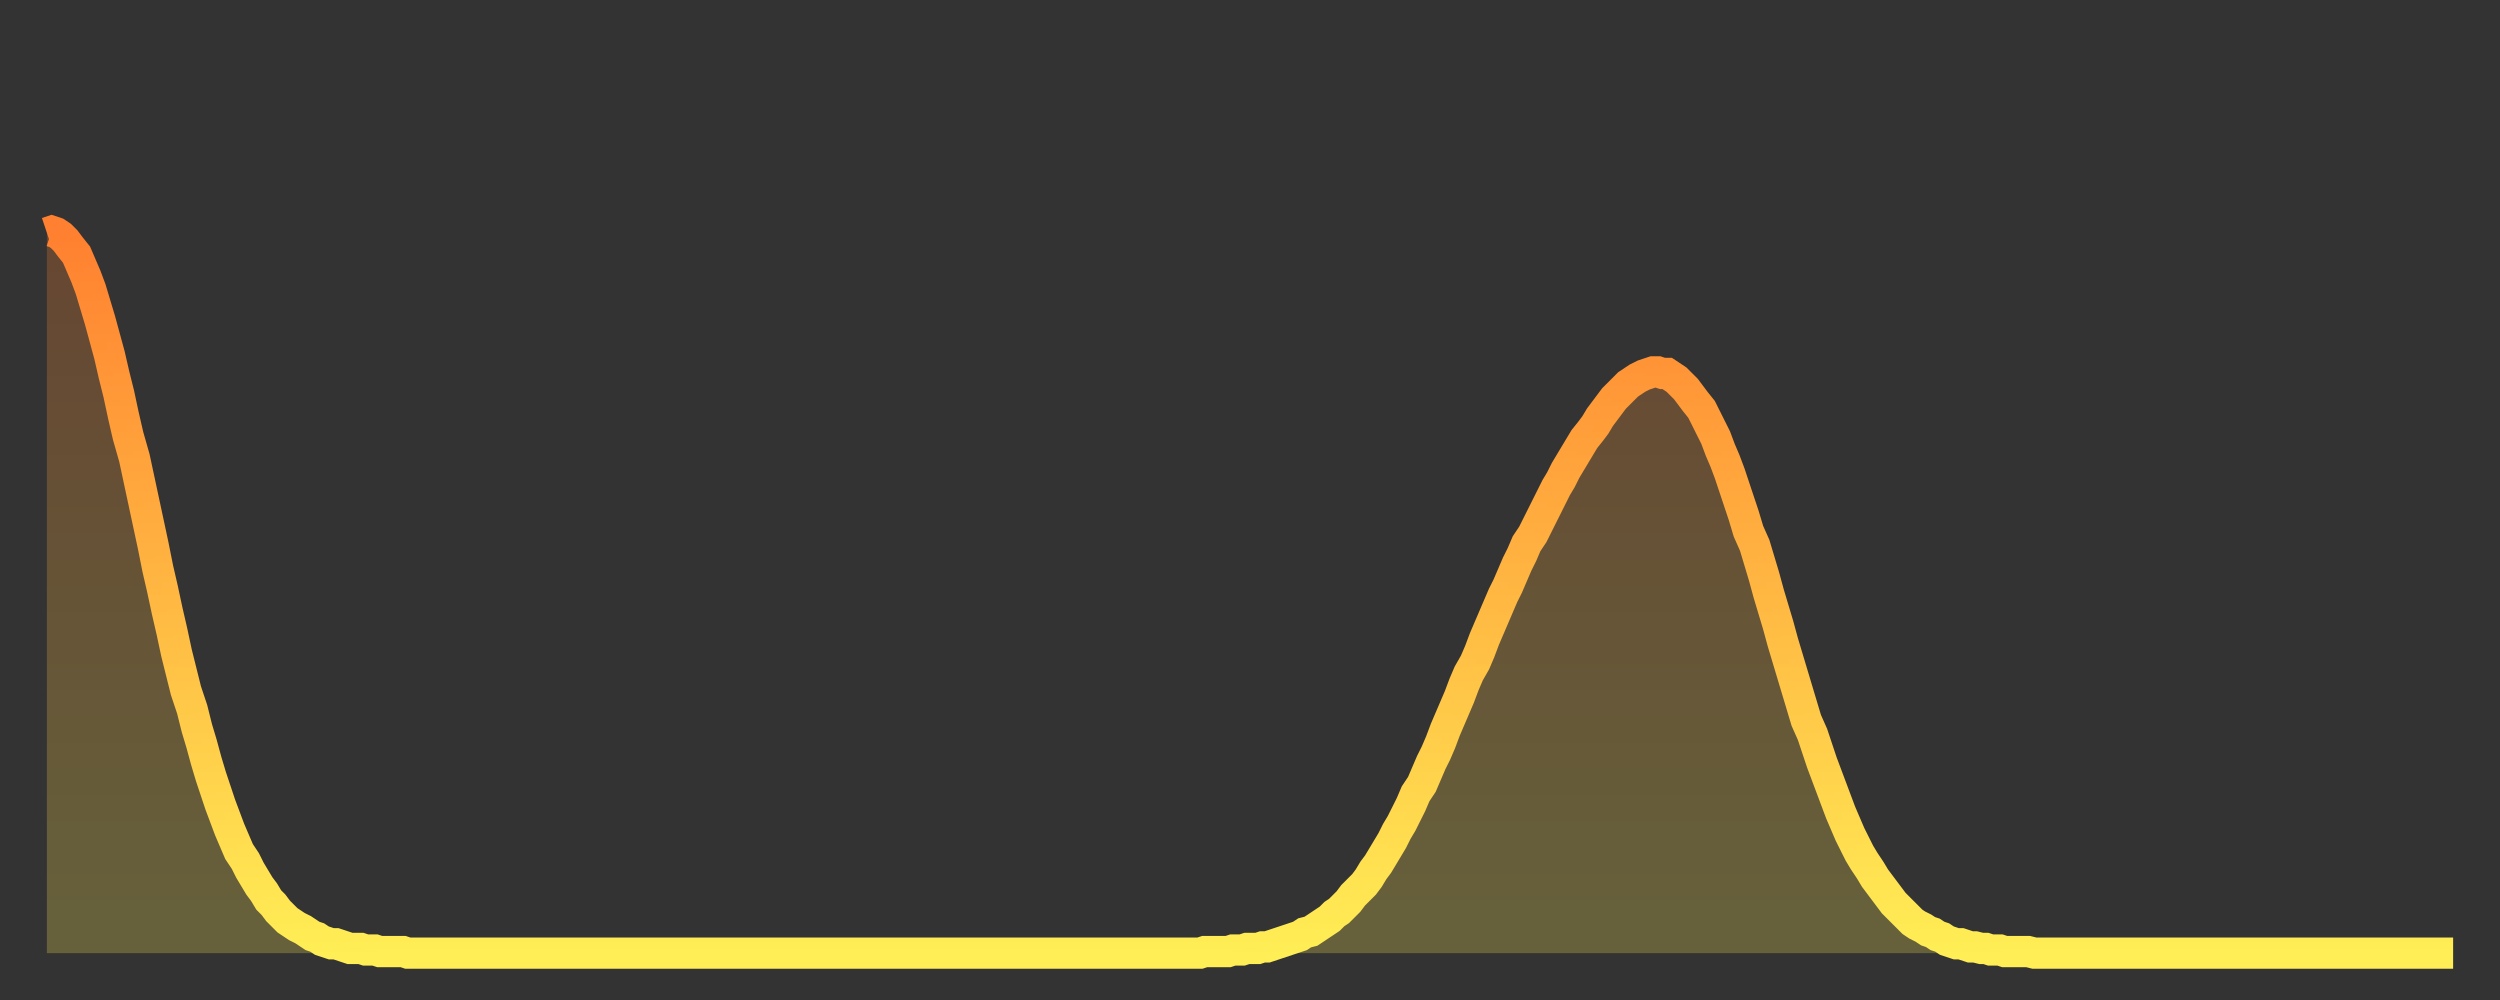
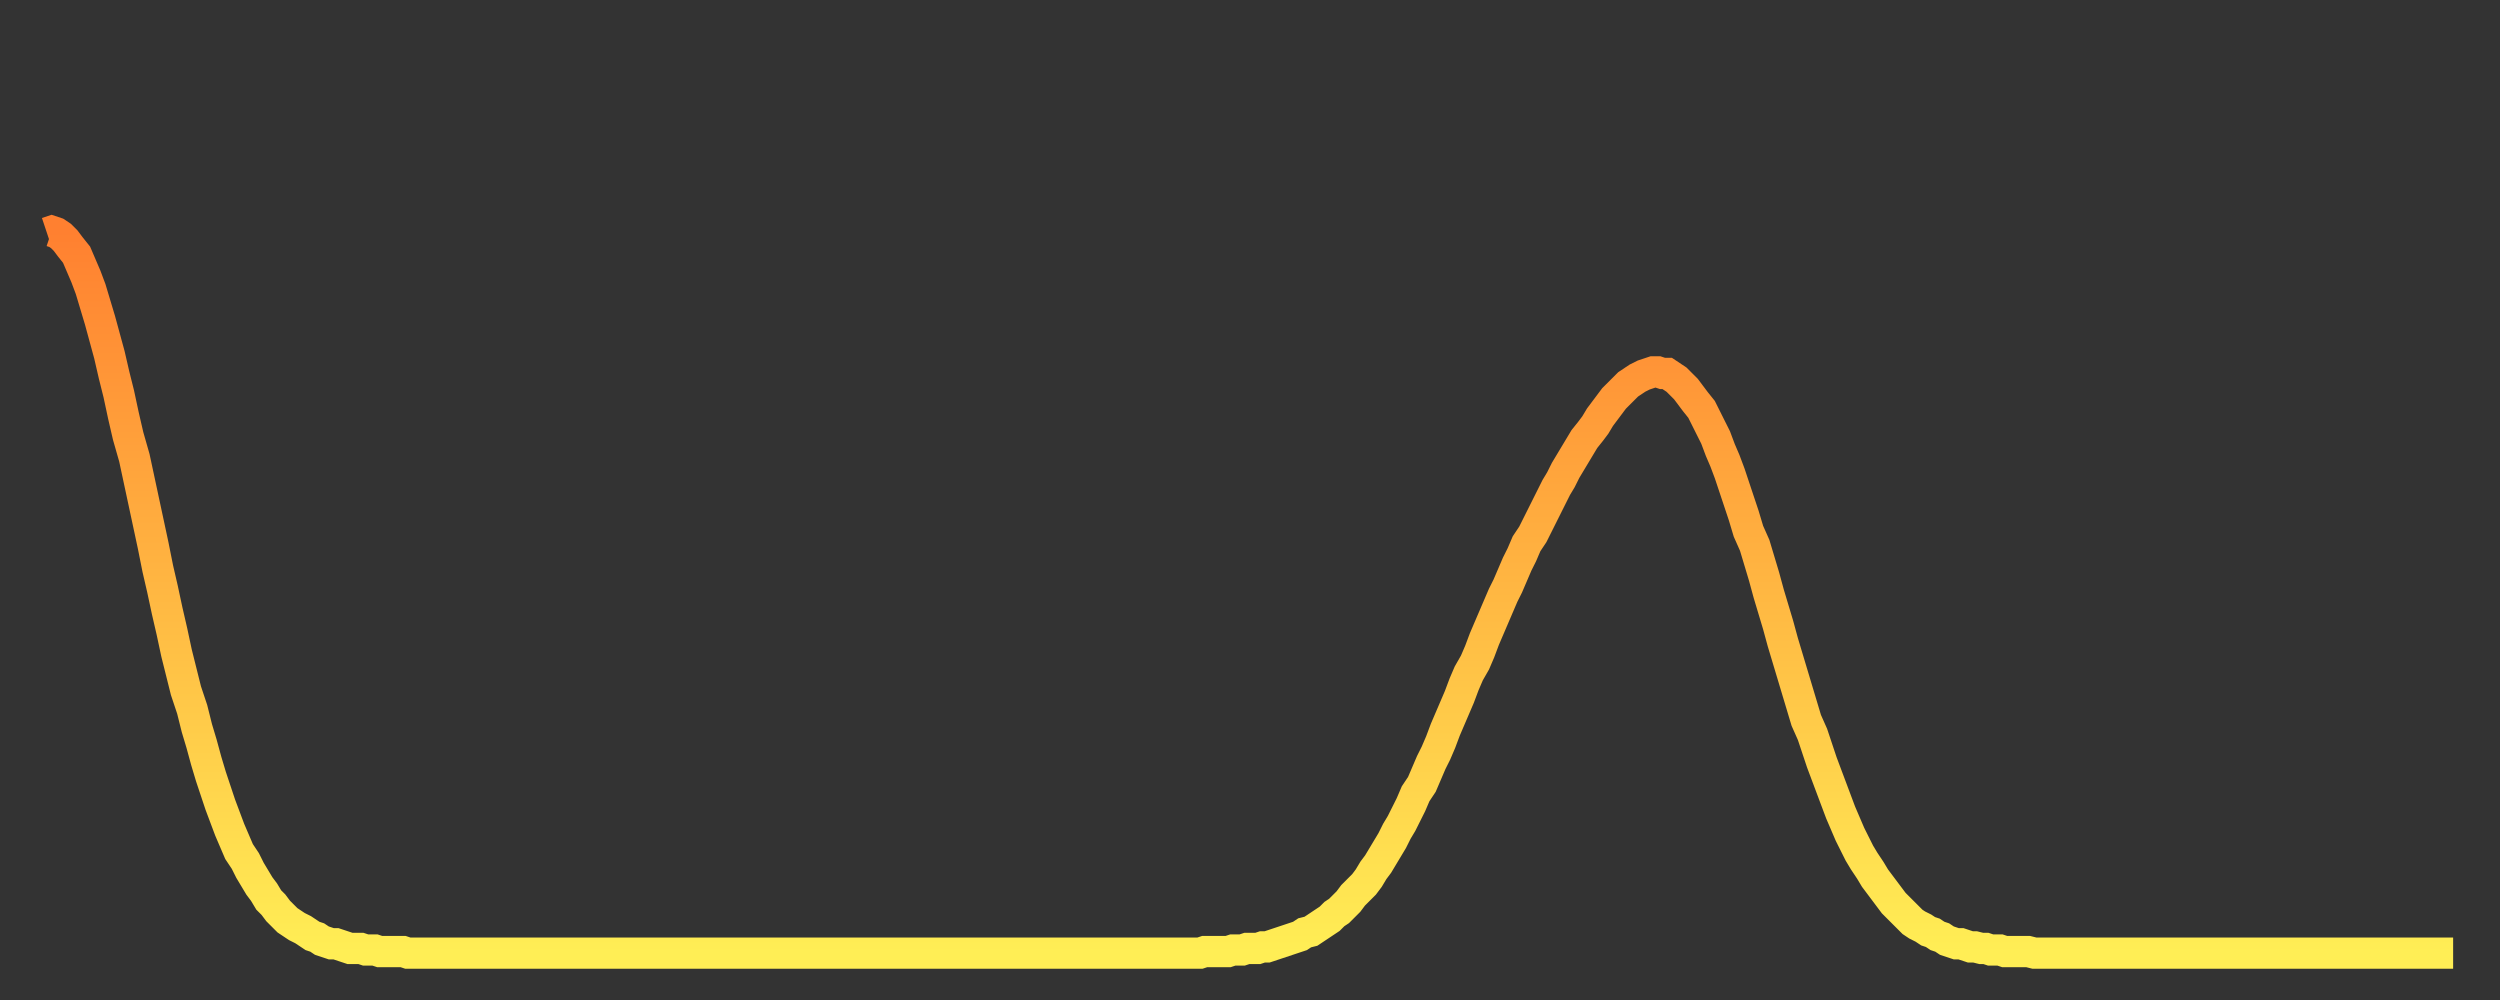
<svg xmlns="http://www.w3.org/2000/svg" baseProfile="full" height="64" version="1.1" width="160">
  <rect width="100%" height="100%" fill="#333333" stroke="none" />
  <defs>
    <linearGradient id="id188122" x1="0" x2="0" y1="0" y2="1">
      <stop offset="0%" stop-color="#ff8030" />
      <stop offset="50%" stop-color="#ffb742" />
      <stop offset="100%" stop-color="#ffee55" />
    </linearGradient>
  </defs>
  <g transform="translate(3,3)">
    <g>
      <path d="M 0.0 11.9 0.3 11.8 0.6 11.9 0.9 12.1 1.2 12.4 1.5 12.8 1.9 13.3 2.2 14.0 2.5 14.7 2.8 15.5 3.1 16.5 3.4 17.5 3.7 18.6 4.0 19.7 4.3 21.0 4.6 22.2 4.9 23.6 5.2 24.9 5.6 26.3 5.9 27.7 6.2 29.1 6.5 30.5 6.8 31.9 7.1 33.4 7.4 34.7 7.7 36.1 8.0 37.4 8.3 38.8 8.6 40.0 8.9 41.2 9.3 42.4 9.6 43.6 9.9 44.6 10.2 45.7 10.5 46.7 10.8 47.6 11.1 48.5 11.4 49.3 11.7 50.1 12.0 50.8 12.3 51.5 12.7 52.1 13.0 52.7 13.3 53.2 13.6 53.7 13.9 54.1 14.2 54.6 14.5 54.9 14.8 55.3 15.1 55.6 15.4 55.9 15.7 56.1 16.0 56.3 16.4 56.5 16.7 56.7 17.0 56.9 17.3 57.0 17.6 57.2 17.9 57.3 18.2 57.4 18.5 57.4 18.8 57.5 19.1 57.6 19.4 57.7 19.8 57.7 20.1 57.7 20.4 57.8 20.7 57.8 21.0 57.8 21.3 57.9 21.6 57.9 21.9 57.9 22.2 57.9 22.5 57.9 22.8 57.9 23.1 58.0 23.5 58.0 23.8 58.0 24.1 58.0 24.4 58.0 24.7 58.0 25.0 58.0 25.3 58.0 25.6 58.0 25.9 58.0 26.2 58.0 26.5 58.0 26.8 58.0 27.2 58.0 27.5 58.0 27.8 58.0 28.1 58.0 28.4 58.0 28.7 58.0 29.0 58.0 29.3 58.0 29.6 58.0 29.9 58.0 30.2 58.0 30.6 58.0 30.9 58.0 31.2 58.0 31.5 58.0 31.8 58.0 32.1 58.0 32.4 58.0 32.7 58.0 33.0 58.0 33.3 58.0 33.6 58.0 33.9 58.0 34.3 58.0 34.6 58.0 34.9 58.0 35.2 58.0 35.5 58.0 35.8 58.0 36.1 58.0 36.4 58.0 36.7 58.0 37.0 58.0 37.3 58.0 37.7 58.0 38.0 58.0 38.3 58.0 38.6 58.0 38.9 58.0 39.2 58.0 39.5 58.0 39.8 58.0 40.1 58.0 40.4 58.0 40.7 58.0 41.0 58.0 41.4 58.0 41.7 58.0 42.0 58.0 42.3 58.0 42.6 58.0 42.9 58.0 43.2 58.0 43.5 58.0 43.8 58.0 44.1 58.0 44.4 58.0 44.7 58.0 45.1 58.0 45.4 58.0 45.7 58.0 46.0 58.0 46.3 58.0 46.6 58.0 46.9 58.0 47.2 58.0 47.5 58.0 47.8 58.0 48.1 58.0 48.5 58.0 48.8 58.0 49.1 58.0 49.4 58.0 49.7 58.0 50.0 58.0 50.3 58.0 50.6 58.0 50.9 58.0 51.2 58.0 51.5 58.0 51.8 58.0 52.2 58.0 52.5 58.0 52.8 58.0 53.1 58.0 53.4 58.0 53.7 58.0 54.0 58.0 54.3 58.0 54.6 58.0 54.9 58.0 55.2 58.0 55.6 58.0 55.9 58.0 56.2 58.0 56.5 58.0 56.8 58.0 57.1 58.0 57.4 58.0 57.7 58.0 58.0 58.0 58.3 58.0 58.6 58.0 58.9 58.0 59.3 58.0 59.6 58.0 59.9 58.0 60.2 58.0 60.5 58.0 60.8 58.0 61.1 58.0 61.4 58.0 61.7 58.0 62.0 58.0 62.3 58.0 62.6 58.0 63.0 58.0 63.3 58.0 63.6 58.0 63.9 58.0 64.2 58.0 64.5 58.0 64.8 58.0 65.1 58.0 65.4 58.0 65.7 58.0 66.0 58.0 66.4 58.0 66.7 58.0 67.0 58.0 67.3 58.0 67.6 58.0 67.9 58.0 68.2 58.0 68.5 58.0 68.8 58.0 69.1 58.0 69.4 58.0 69.7 58.0 70.1 58.0 70.4 58.0 70.7 58.0 71.0 58.0 71.3 58.0 71.6 58.0 71.9 58.0 72.2 58.0 72.5 58.0 72.8 58.0 73.1 58.0 73.5 58.0 73.8 58.0 74.1 57.9 74.4 57.9 74.7 57.9 75.0 57.9 75.3 57.9 75.6 57.9 75.9 57.8 76.2 57.8 76.5 57.8 76.8 57.7 77.2 57.7 77.5 57.7 77.8 57.6 78.1 57.6 78.4 57.5 78.7 57.4 79.0 57.3 79.3 57.2 79.6 57.1 79.9 57.0 80.2 56.9 80.5 56.7 80.9 56.6 81.2 56.4 81.5 56.2 81.8 56.0 82.1 55.8 82.4 55.5 82.7 55.3 83.0 55.0 83.3 54.7 83.6 54.3 83.9 54.0 84.3 53.6 84.6 53.2 84.9 52.7 85.2 52.3 85.5 51.8 85.8 51.3 86.1 50.8 86.4 50.2 86.7 49.7 87.0 49.1 87.3 48.5 87.6 47.8 88.0 47.2 88.3 46.5 88.6 45.8 88.9 45.2 89.2 44.5 89.5 43.7 89.8 43.0 90.1 42.3 90.4 41.6 90.7 40.8 91.0 40.1 91.4 39.4 91.7 38.7 92.0 37.9 92.3 37.2 92.6 36.5 92.9 35.8 93.2 35.1 93.5 34.5 93.8 33.8 94.1 33.1 94.4 32.5 94.7 31.8 95.1 31.2 95.4 30.6 95.7 30.0 96.0 29.4 96.3 28.8 96.6 28.2 96.9 27.7 97.2 27.1 97.5 26.6 97.8 26.1 98.1 25.6 98.4 25.1 98.8 24.6 99.1 24.2 99.4 23.7 99.7 23.3 100.0 22.9 100.3 22.5 100.6 22.2 100.9 21.9 101.2 21.6 101.5 21.4 101.8 21.2 102.2 21.0 102.5 20.9 102.8 20.8 103.1 20.8 103.4 20.9 103.7 20.9 104.0 21.1 104.3 21.3 104.6 21.6 104.9 21.9 105.2 22.3 105.5 22.7 105.9 23.2 106.2 23.8 106.5 24.4 106.8 25.0 107.1 25.8 107.4 26.5 107.7 27.3 108.0 28.2 108.3 29.1 108.6 30.0 108.9 31.0 109.3 31.9 109.6 32.9 109.9 33.9 110.2 35.0 110.5 36.0 110.8 37.0 111.1 38.1 111.4 39.1 111.7 40.1 112.0 41.1 112.3 42.1 112.6 43.1 113.0 44.0 113.3 44.9 113.6 45.8 113.9 46.6 114.2 47.4 114.5 48.2 114.8 49.0 115.1 49.7 115.4 50.4 115.7 51.0 116.0 51.6 116.3 52.1 116.7 52.7 117.0 53.2 117.3 53.6 117.6 54.0 117.9 54.4 118.2 54.8 118.5 55.1 118.8 55.4 119.1 55.7 119.4 56.0 119.7 56.2 120.1 56.4 120.4 56.6 120.7 56.7 121.0 56.9 121.3 57.0 121.6 57.2 121.9 57.3 122.2 57.4 122.5 57.4 122.8 57.5 123.1 57.6 123.4 57.6 123.8 57.7 124.1 57.7 124.4 57.8 124.7 57.8 125.0 57.8 125.3 57.9 125.6 57.9 125.9 57.9 126.2 57.9 126.5 57.9 126.8 57.9 127.2 58.0 127.5 58.0 127.8 58.0 128.1 58.0 128.4 58.0 128.7 58.0 129.0 58.0 129.3 58.0 129.6 58.0 129.9 58.0 130.2 58.0 130.5 58.0 130.9 58.0 131.2 58.0 131.5 58.0 131.8 58.0 132.1 58.0 132.4 58.0 132.7 58.0 133.0 58.0 133.3 58.0 133.6 58.0 133.9 58.0 134.2 58.0 134.6 58.0 134.9 58.0 135.2 58.0 135.5 58.0 135.8 58.0 136.1 58.0 136.4 58.0 136.7 58.0 137.0 58.0 137.3 58.0 137.6 58.0 138.0 58.0 138.3 58.0 138.6 58.0 138.9 58.0 139.2 58.0 139.5 58.0 139.8 58.0 140.1 58.0 140.4 58.0 140.7 58.0 141.0 58.0 141.3 58.0 141.7 58.0 142.0 58.0 142.3 58.0 142.6 58.0 142.9 58.0 143.2 58.0 143.5 58.0 143.8 58.0 144.1 58.0 144.4 58.0 144.7 58.0 145.1 58.0 145.4 58.0 145.7 58.0 146.0 58.0 146.3 58.0 146.6 58.0 146.9 58.0 147.2 58.0 147.5 58.0 147.8 58.0 148.1 58.0 148.4 58.0 148.8 58.0 149.1 58.0 149.4 58.0 149.7 58.0 150.0 58.0 150.3 58.0 150.6 58.0 150.9 58.0 151.2 58.0 151.5 58.0 151.8 58.0 152.1 58.0 152.5 58.0 152.8 58.0 153.1 58.0 153.4 58.0 153.7 58.0 154.0 58.0" fill="none" id="graph-curve" opacity="1" stroke="url(#id188122)" stroke-width="2" />
-       <path d="M 0 58 L 0.0 11.9 0.3 11.8 0.6 11.9 0.9 12.1 1.2 12.4 1.5 12.8 1.9 13.3 2.2 14.0 2.5 14.7 2.8 15.5 3.1 16.5 3.4 17.5 3.7 18.6 4.0 19.7 4.3 21.0 4.6 22.2 4.9 23.6 5.2 24.9 5.6 26.3 5.9 27.7 6.2 29.1 6.5 30.5 6.8 31.9 7.1 33.4 7.4 34.7 7.7 36.1 8.0 37.4 8.3 38.8 8.6 40.0 8.9 41.2 9.3 42.4 9.6 43.6 9.9 44.6 10.2 45.7 10.5 46.7 10.8 47.6 11.1 48.5 11.4 49.3 11.7 50.1 12.0 50.8 12.3 51.5 12.7 52.1 13.0 52.7 13.3 53.2 13.6 53.7 13.9 54.1 14.2 54.6 14.5 54.9 14.8 55.3 15.1 55.6 15.4 55.9 15.7 56.1 16.0 56.3 16.4 56.5 16.7 56.7 17.0 56.9 17.3 57.0 17.6 57.2 17.9 57.3 18.2 57.4 18.5 57.4 18.8 57.5 19.1 57.6 19.4 57.7 19.8 57.7 20.1 57.7 20.4 57.8 20.7 57.8 21.0 57.8 21.3 57.9 21.6 57.9 21.9 57.9 22.2 57.9 22.5 57.9 22.8 57.9 23.1 58.0 23.5 58.0 23.8 58.0 24.1 58.0 24.4 58.0 24.7 58.0 25.0 58.0 25.3 58.0 25.6 58.0 25.9 58.0 26.2 58.0 26.5 58.0 26.8 58.0 27.2 58.0 27.5 58.0 27.8 58.0 28.1 58.0 28.4 58.0 28.7 58.0 29.0 58.0 29.3 58.0 29.6 58.0 29.9 58.0 30.2 58.0 30.6 58.0 30.9 58.0 31.2 58.0 31.5 58.0 31.8 58.0 32.1 58.0 32.4 58.0 32.7 58.0 33.0 58.0 33.3 58.0 33.6 58.0 33.9 58.0 34.3 58.0 34.6 58.0 34.9 58.0 35.2 58.0 35.5 58.0 35.8 58.0 36.1 58.0 36.4 58.0 36.7 58.0 37.0 58.0 37.3 58.0 37.7 58.0 38.0 58.0 38.3 58.0 38.6 58.0 38.9 58.0 39.2 58.0 39.5 58.0 39.8 58.0 40.1 58.0 40.4 58.0 40.7 58.0 41.0 58.0 41.4 58.0 41.7 58.0 42.0 58.0 42.3 58.0 42.6 58.0 42.9 58.0 43.2 58.0 43.5 58.0 43.8 58.0 44.1 58.0 44.4 58.0 44.7 58.0 45.1 58.0 45.4 58.0 45.7 58.0 46.0 58.0 46.3 58.0 46.6 58.0 46.9 58.0 47.2 58.0 47.5 58.0 47.8 58.0 48.1 58.0 48.5 58.0 48.8 58.0 49.1 58.0 49.4 58.0 49.7 58.0 50.0 58.0 50.3 58.0 50.6 58.0 50.9 58.0 51.2 58.0 51.5 58.0 51.8 58.0 52.2 58.0 52.5 58.0 52.8 58.0 53.1 58.0 53.4 58.0 53.7 58.0 54.0 58.0 54.3 58.0 54.6 58.0 54.9 58.0 55.2 58.0 55.6 58.0 55.9 58.0 56.2 58.0 56.5 58.0 56.8 58.0 57.1 58.0 57.4 58.0 57.7 58.0 58.0 58.0 58.3 58.0 58.6 58.0 58.9 58.0 59.3 58.0 59.6 58.0 59.9 58.0 60.2 58.0 60.5 58.0 60.8 58.0 61.1 58.0 61.4 58.0 61.7 58.0 62.0 58.0 62.3 58.0 62.6 58.0 63.0 58.0 63.3 58.0 63.6 58.0 63.9 58.0 64.2 58.0 64.5 58.0 64.8 58.0 65.1 58.0 65.4 58.0 65.7 58.0 66.0 58.0 66.4 58.0 66.7 58.0 67.0 58.0 67.3 58.0 67.6 58.0 67.9 58.0 68.2 58.0 68.5 58.0 68.8 58.0 69.1 58.0 69.4 58.0 69.7 58.0 70.1 58.0 70.4 58.0 70.7 58.0 71.0 58.0 71.3 58.0 71.6 58.0 71.9 58.0 72.2 58.0 72.5 58.0 72.8 58.0 73.1 58.0 73.5 58.0 73.8 58.0 74.1 57.9 74.4 57.9 74.7 57.9 75.0 57.9 75.3 57.9 75.6 57.9 75.9 57.8 76.2 57.8 76.5 57.8 76.8 57.7 77.2 57.7 77.5 57.7 77.8 57.6 78.1 57.6 78.4 57.5 78.7 57.4 79.0 57.3 79.3 57.2 79.6 57.1 79.9 57.0 80.2 56.9 80.5 56.7 80.9 56.6 81.2 56.4 81.5 56.2 81.8 56.0 82.1 55.8 82.4 55.5 82.7 55.3 83.0 55.0 83.3 54.7 83.6 54.3 83.9 54.0 84.3 53.6 84.6 53.2 84.9 52.7 85.2 52.3 85.5 51.8 85.8 51.3 86.1 50.8 86.4 50.2 86.7 49.7 87.0 49.1 87.3 48.5 87.6 47.8 88.0 47.2 88.3 46.5 88.6 45.8 88.9 45.2 89.2 44.5 89.5 43.7 89.8 43.0 90.1 42.3 90.4 41.6 90.7 40.8 91.0 40.1 91.4 39.4 91.7 38.7 92.0 37.9 92.3 37.2 92.6 36.5 92.9 35.8 93.2 35.1 93.5 34.5 93.8 33.8 94.1 33.1 94.4 32.5 94.7 31.8 95.1 31.2 95.4 30.6 95.7 30.0 96.0 29.4 96.3 28.8 96.6 28.2 96.9 27.7 97.2 27.1 97.5 26.6 97.8 26.1 98.1 25.6 98.4 25.1 98.8 24.6 99.1 24.2 99.4 23.7 99.7 23.3 100.0 22.9 100.3 22.5 100.6 22.2 100.9 21.9 101.2 21.6 101.5 21.4 101.8 21.2 102.2 21.0 102.5 20.9 102.8 20.8 103.1 20.8 103.4 20.9 103.7 20.9 104.0 21.1 104.3 21.3 104.6 21.6 104.9 21.9 105.2 22.3 105.5 22.7 105.9 23.2 106.2 23.8 106.5 24.4 106.8 25.0 107.1 25.8 107.4 26.5 107.7 27.3 108.0 28.2 108.3 29.1 108.6 30.0 108.9 31.0 109.3 31.9 109.6 32.9 109.9 33.9 110.2 35.0 110.5 36.0 110.8 37.0 111.1 38.1 111.4 39.1 111.7 40.1 112.0 41.1 112.3 42.1 112.6 43.1 113.0 44.0 113.3 44.9 113.6 45.8 113.9 46.6 114.2 47.4 114.5 48.2 114.8 49.0 115.1 49.7 115.4 50.4 115.7 51.0 116.0 51.6 116.3 52.1 116.7 52.7 117.0 53.2 117.3 53.6 117.6 54.0 117.9 54.4 118.2 54.8 118.5 55.1 118.8 55.4 119.1 55.7 119.4 56.0 119.7 56.2 120.1 56.4 120.4 56.6 120.7 56.7 121.0 56.9 121.3 57.0 121.6 57.2 121.9 57.3 122.2 57.4 122.5 57.4 122.8 57.5 123.1 57.6 123.4 57.6 123.8 57.7 124.1 57.7 124.4 57.8 124.7 57.8 125.0 57.8 125.3 57.9 125.6 57.9 125.9 57.9 126.2 57.9 126.5 57.9 126.8 57.9 127.2 58.0 127.5 58.0 127.8 58.0 128.1 58.0 128.4 58.0 128.7 58.0 129.0 58.0 129.3 58.0 129.6 58.0 129.9 58.0 130.2 58.0 130.5 58.0 130.9 58.0 131.2 58.0 131.5 58.0 131.8 58.0 132.1 58.0 132.4 58.0 132.7 58.0 133.0 58.0 133.3 58.0 133.6 58.0 133.9 58.0 134.2 58.0 134.6 58.0 134.9 58.0 135.2 58.0 135.5 58.0 135.8 58.0 136.1 58.0 136.4 58.0 136.7 58.0 137.0 58.0 137.3 58.0 137.6 58.0 138.0 58.0 138.3 58.0 138.6 58.0 138.9 58.0 139.2 58.0 139.5 58.0 139.8 58.0 140.1 58.0 140.4 58.0 140.7 58.0 141.0 58.0 141.3 58.0 141.7 58.0 142.0 58.0 142.3 58.0 142.6 58.0 142.9 58.0 143.2 58.0 143.5 58.0 143.8 58.0 144.1 58.0 144.4 58.0 144.7 58.0 145.1 58.0 145.4 58.0 145.7 58.0 146.0 58.0 146.3 58.0 146.6 58.0 146.9 58.0 147.2 58.0 147.5 58.0 147.8 58.0 148.1 58.0 148.4 58.0 148.8 58.0 149.1 58.0 149.4 58.0 149.7 58.0 150.0 58.0 150.3 58.0 150.6 58.0 150.9 58.0 151.2 58.0 151.5 58.0 151.8 58.0 152.1 58.0 152.5 58.0 152.8 58.0 153.1 58.0 153.4 58.0 153.7 58.0 154.0 58.0 154 58" fill="url(#id188122)" fill-opacity=".25" id="graph-shadow" />
    </g>
  </g>
</svg>